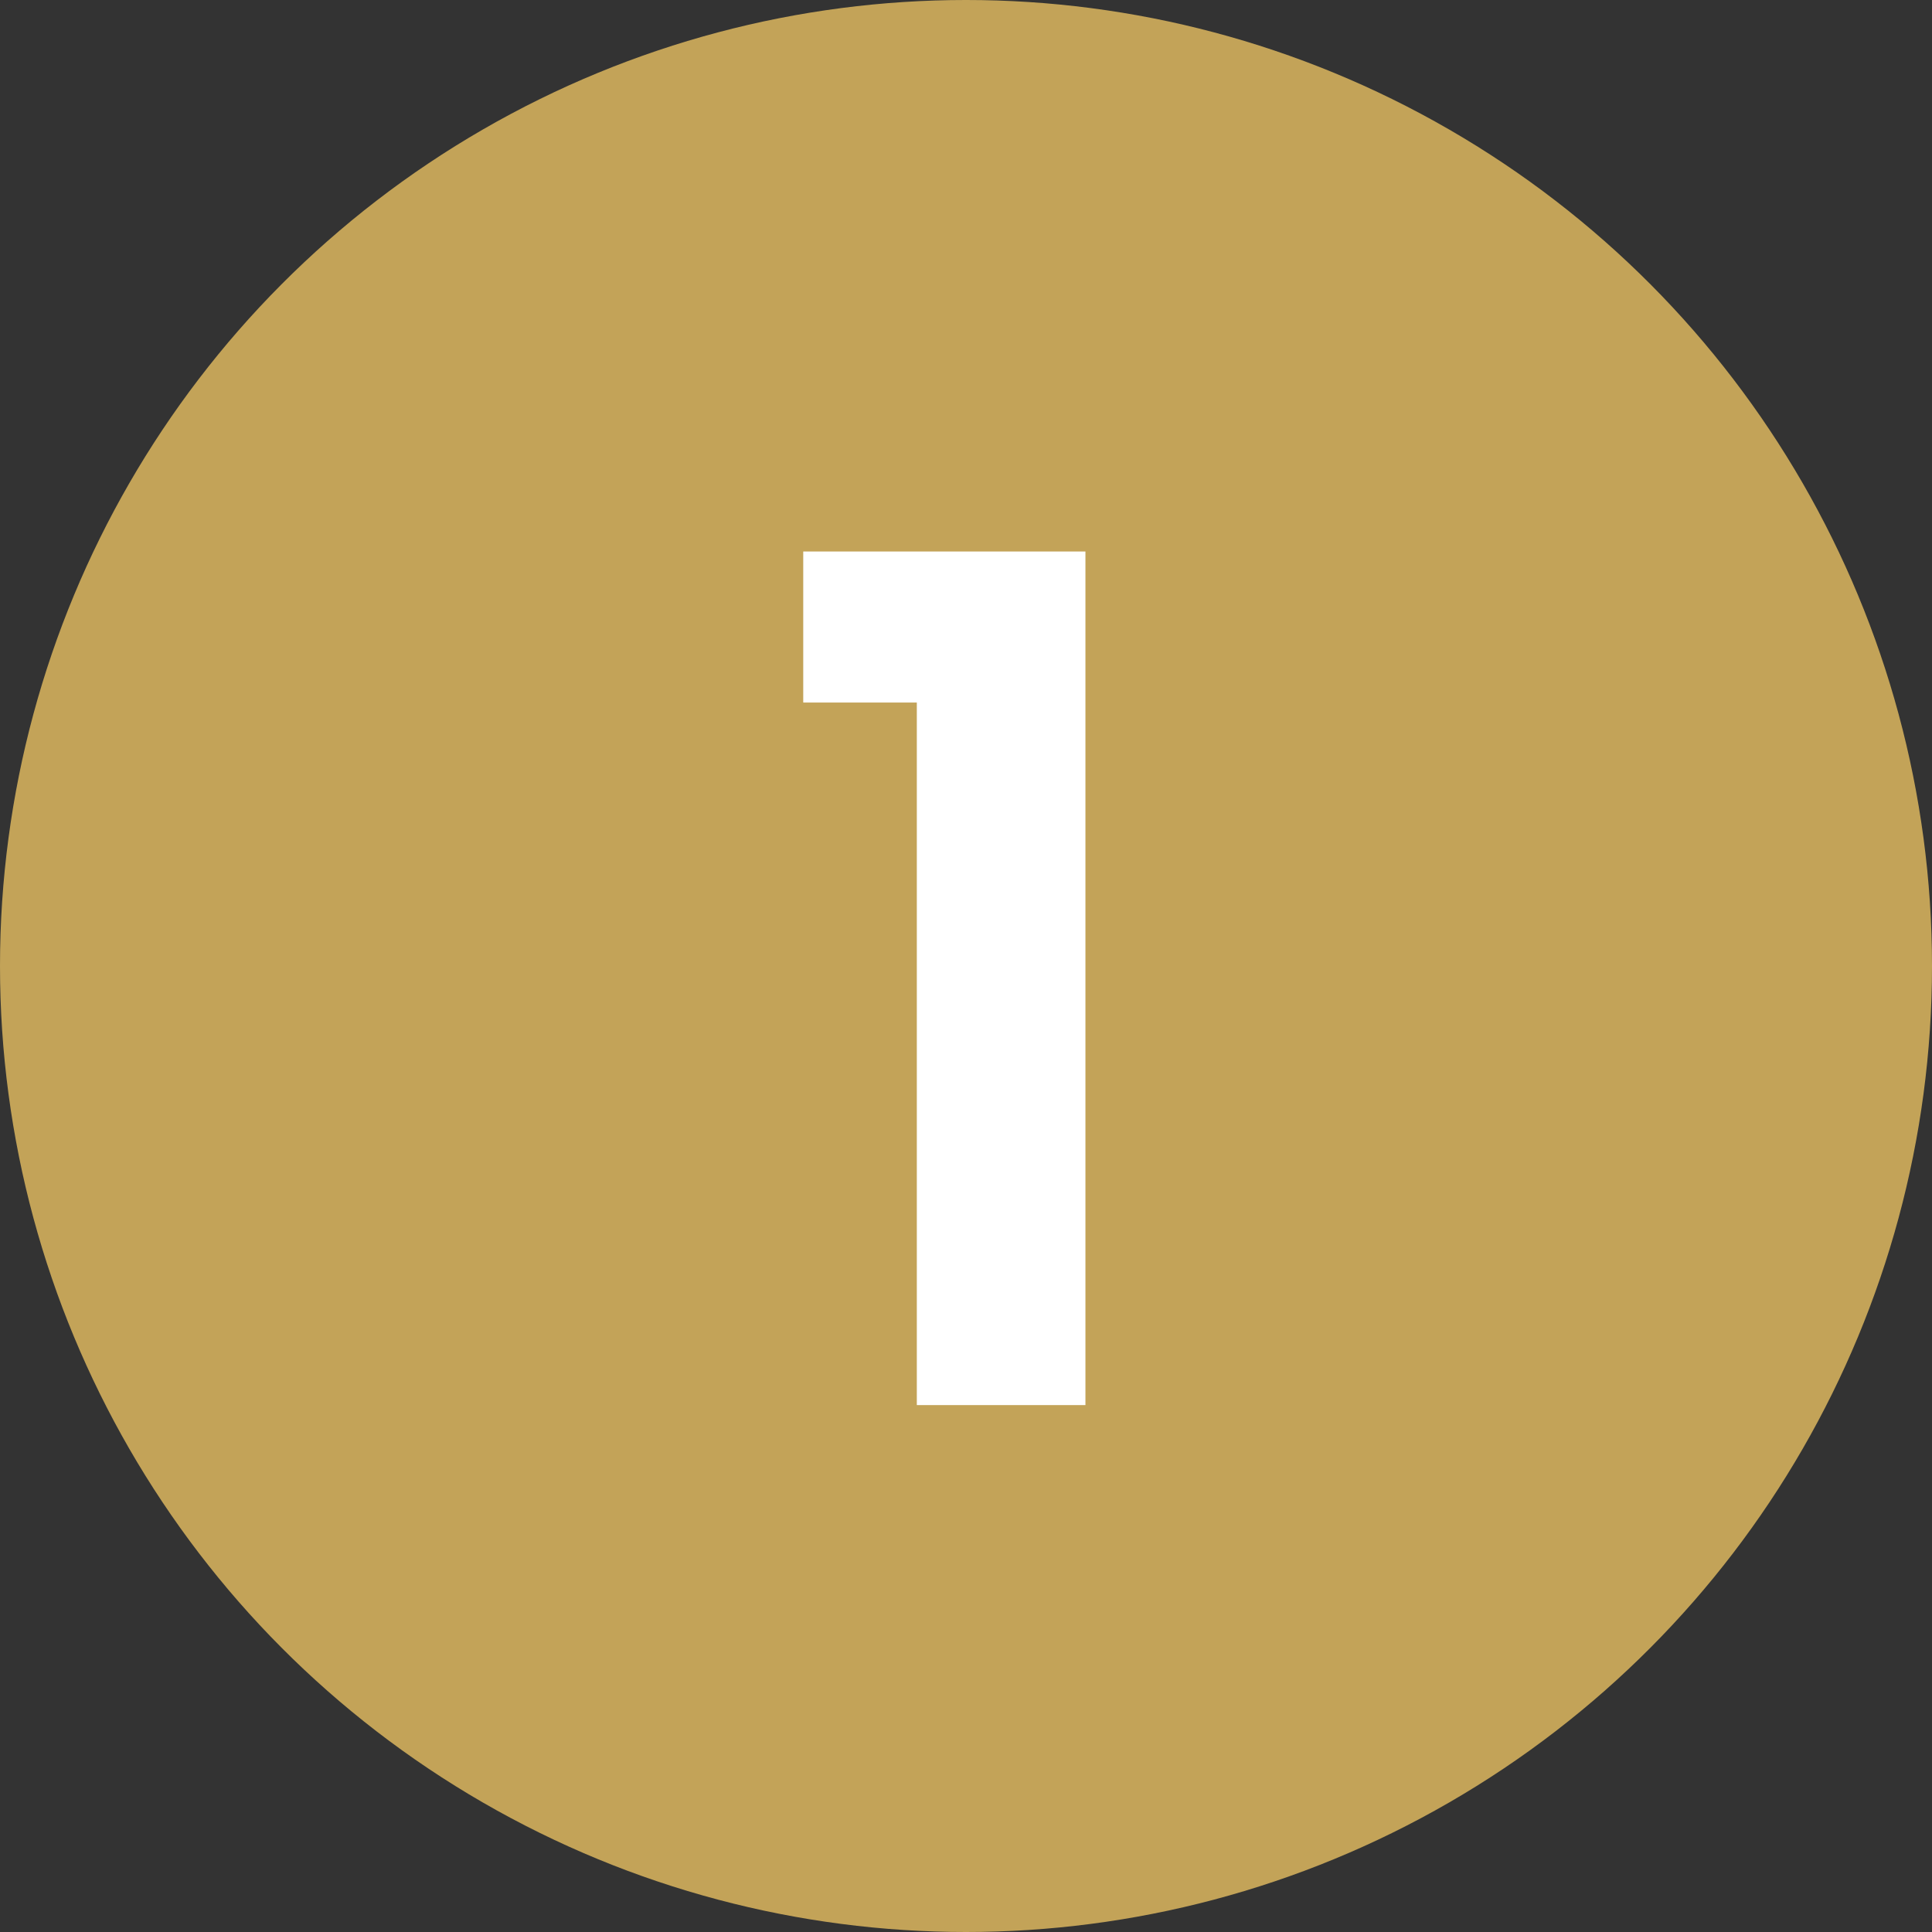
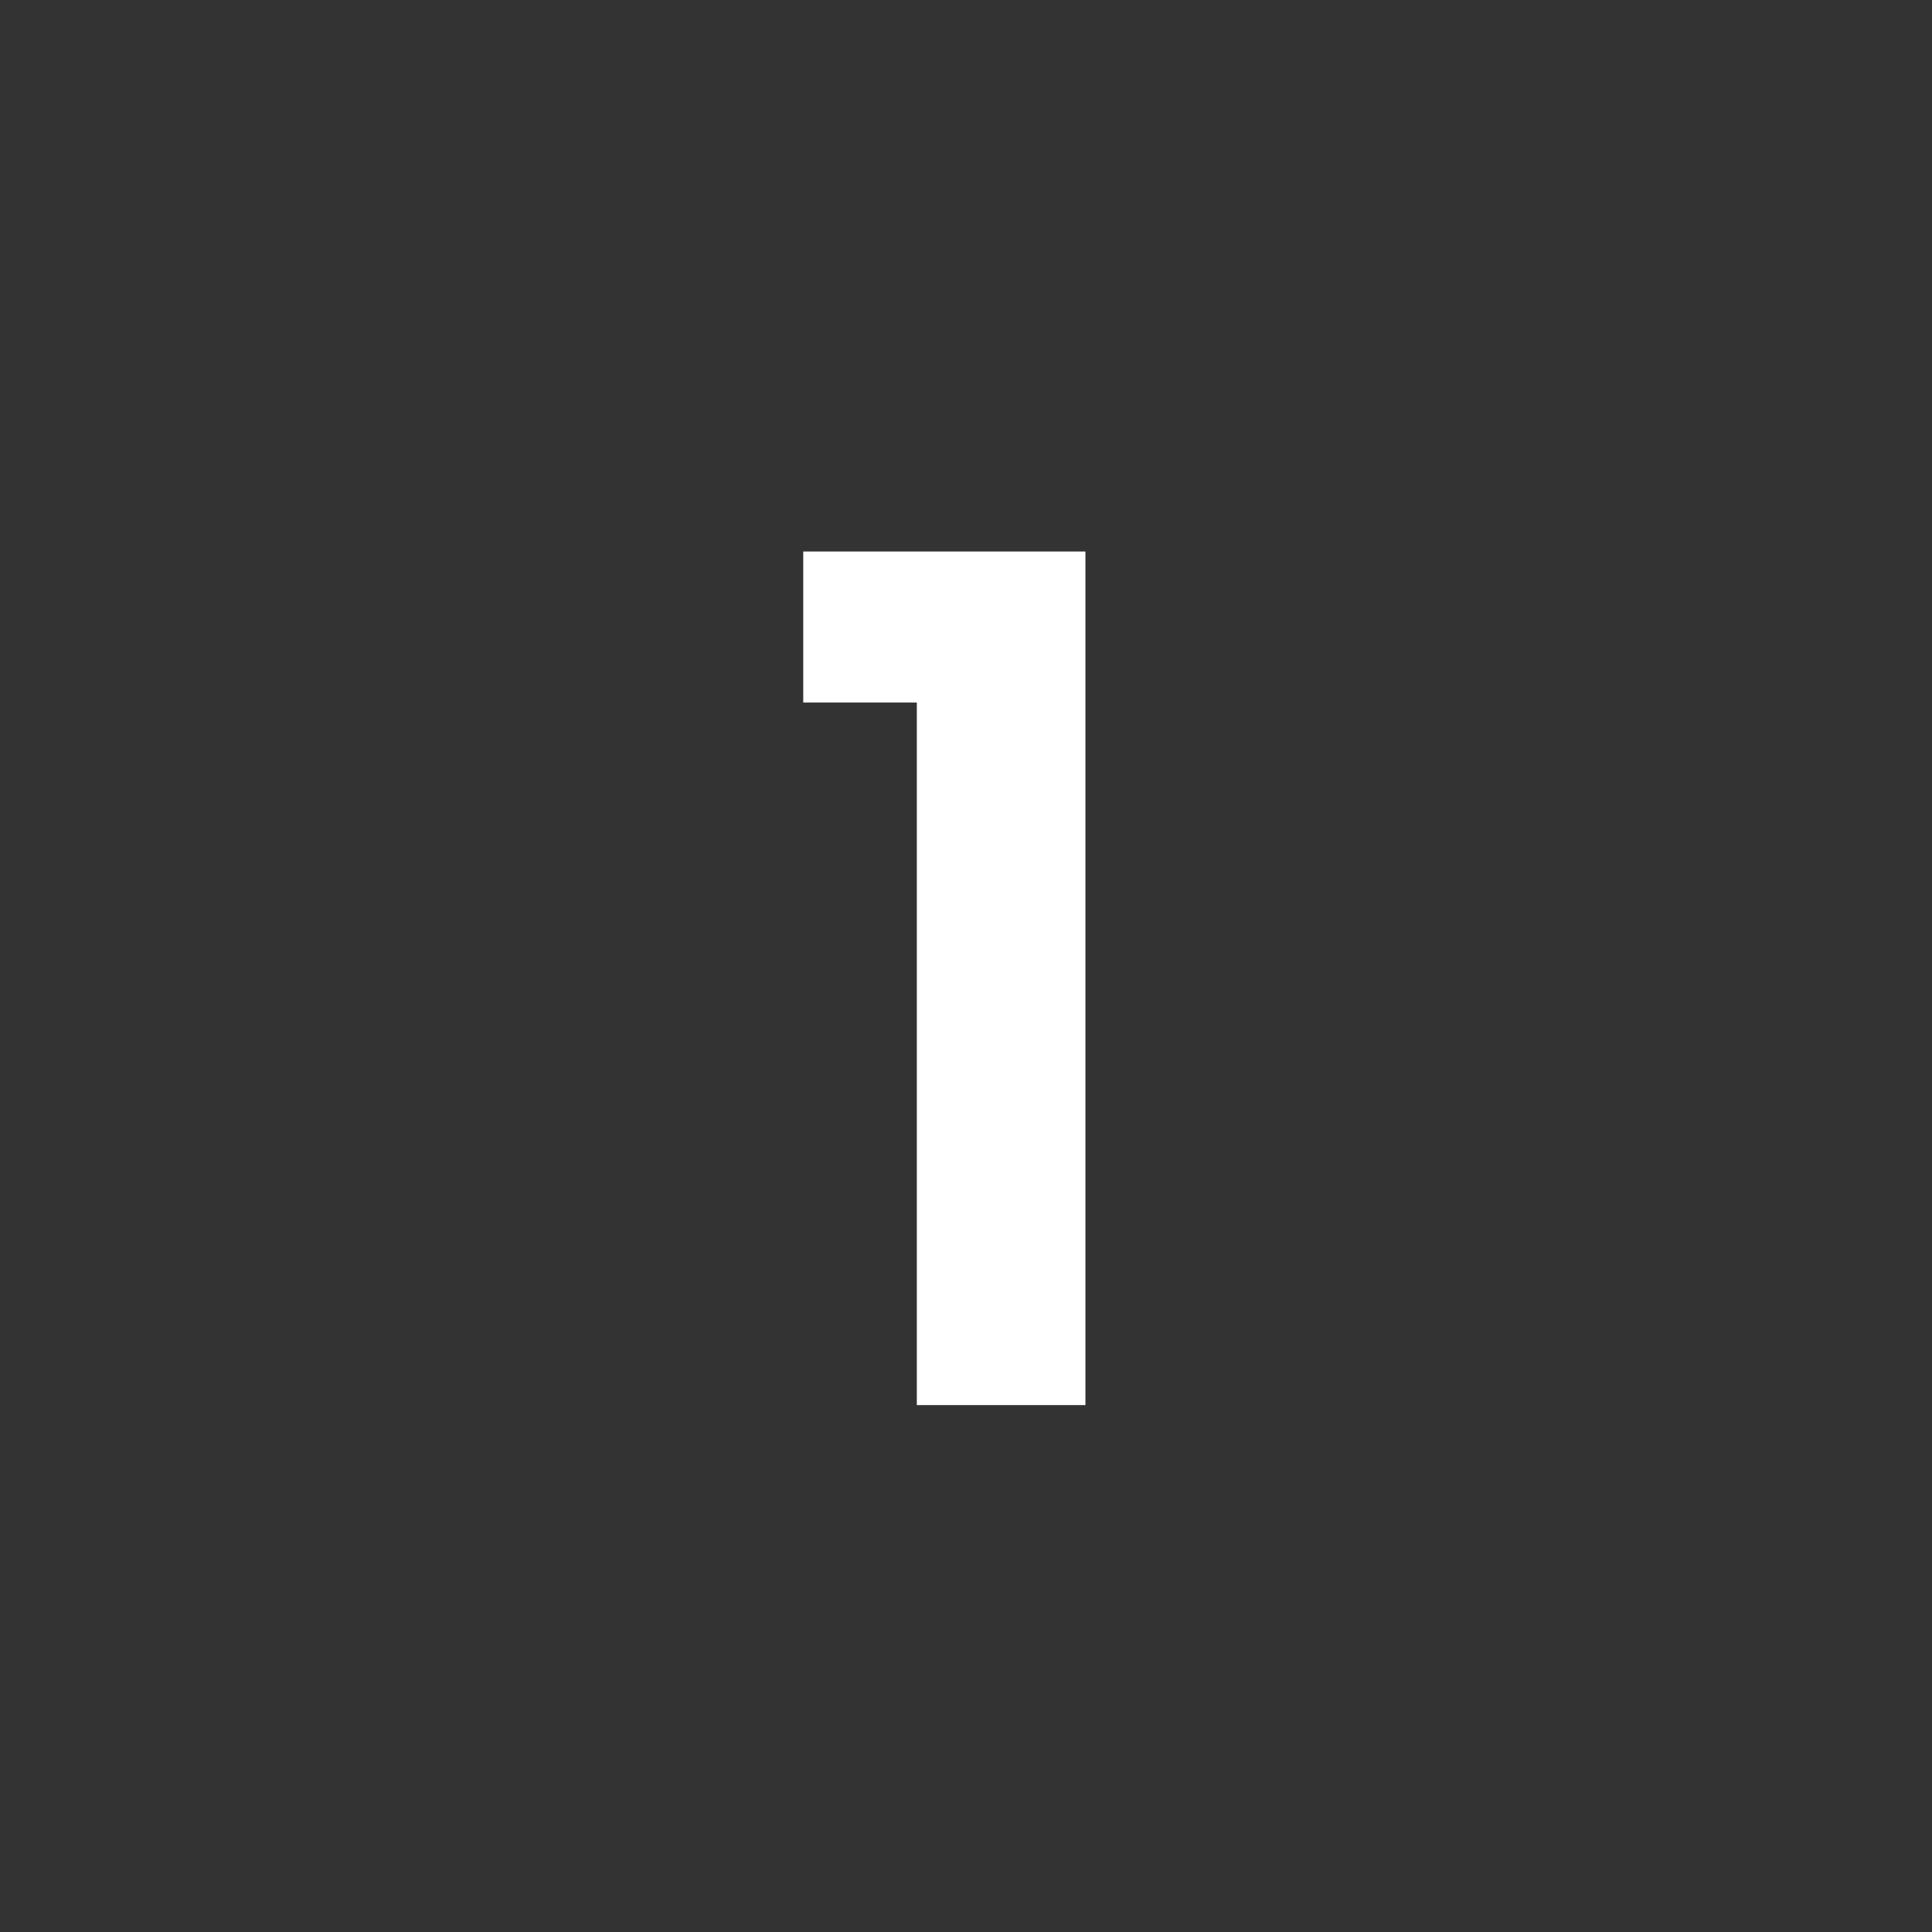
<svg xmlns="http://www.w3.org/2000/svg" width="33" height="33" viewBox="0 0 33 33">
  <rect x="0" y="0" width="33" height="33" fill="#333333" stroke="none" />
  <g id="Group_976" data-name="Group 976" transform="translate(-860 -994)">
-     <circle id="Ellipse_86" data-name="Ellipse 86" cx="16.5" cy="16.5" r="16.5" transform="translate(860 994)" fill="#c3a358" />
    <path id="Path_2517" data-name="Path 2517" d="M.72-12v-2.58H5.54V0H2.66V-12Z" transform="translate(873 1018)" fill="#fff" />
  </g>
</svg>